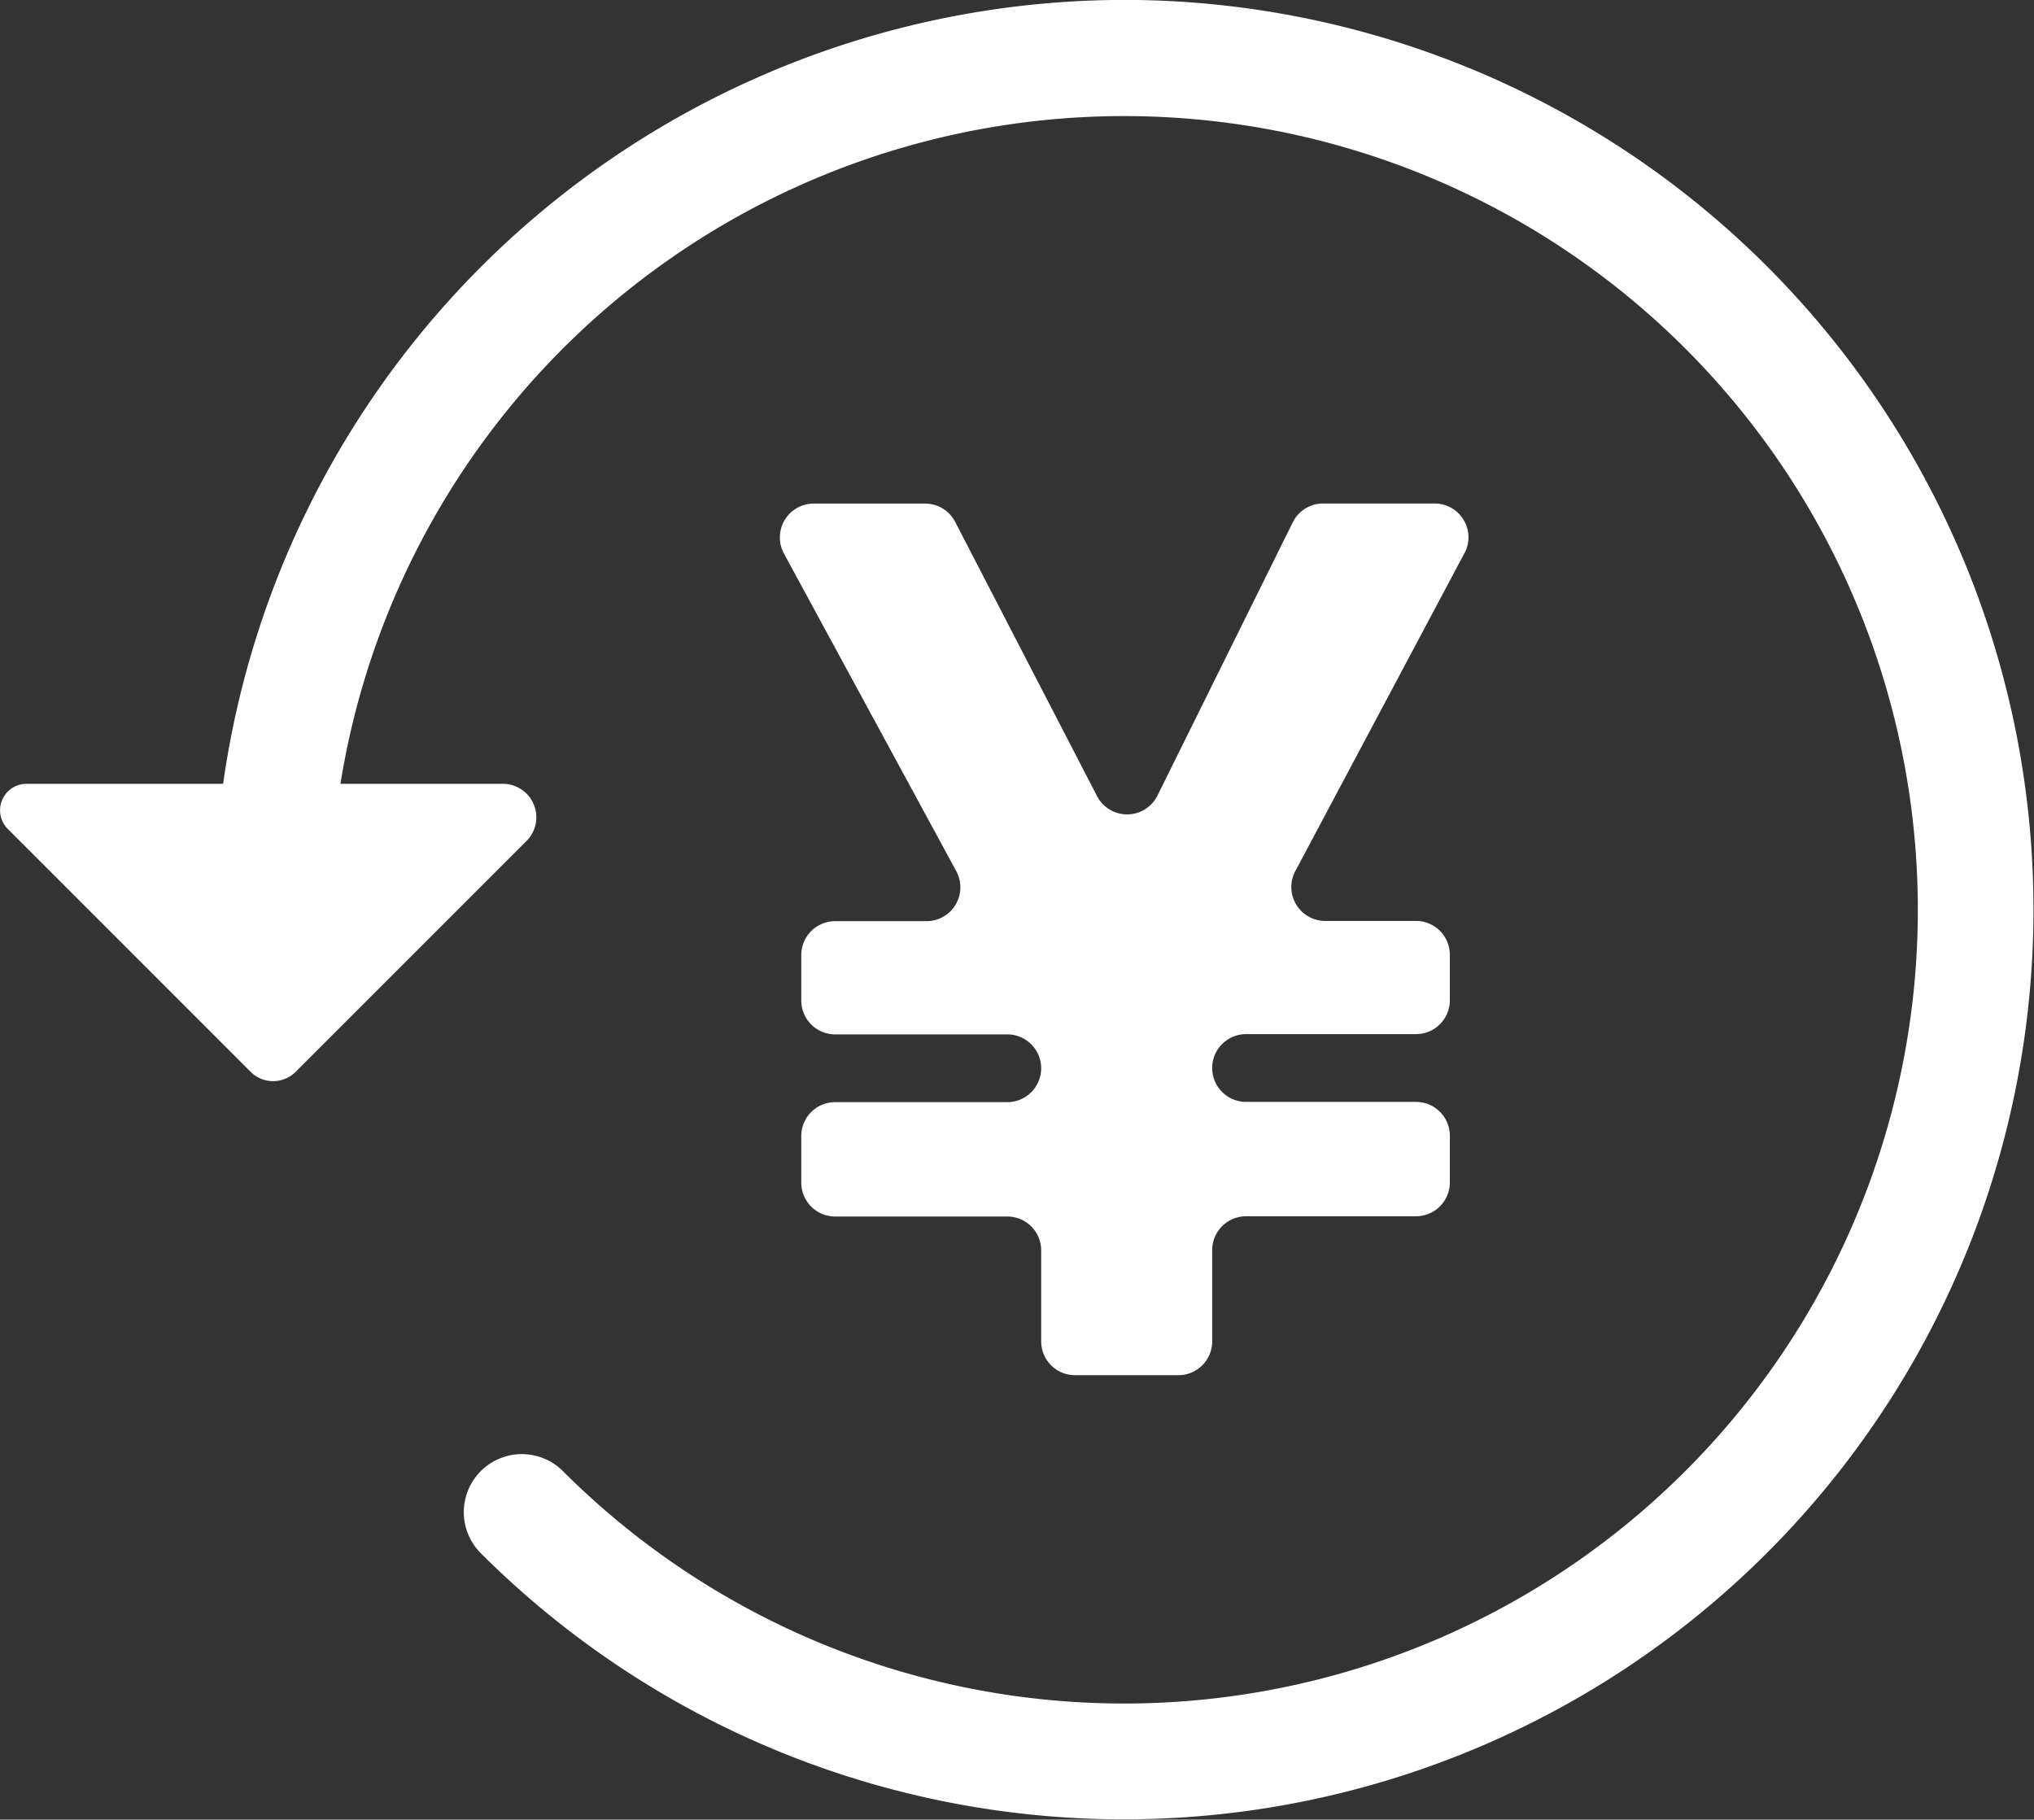
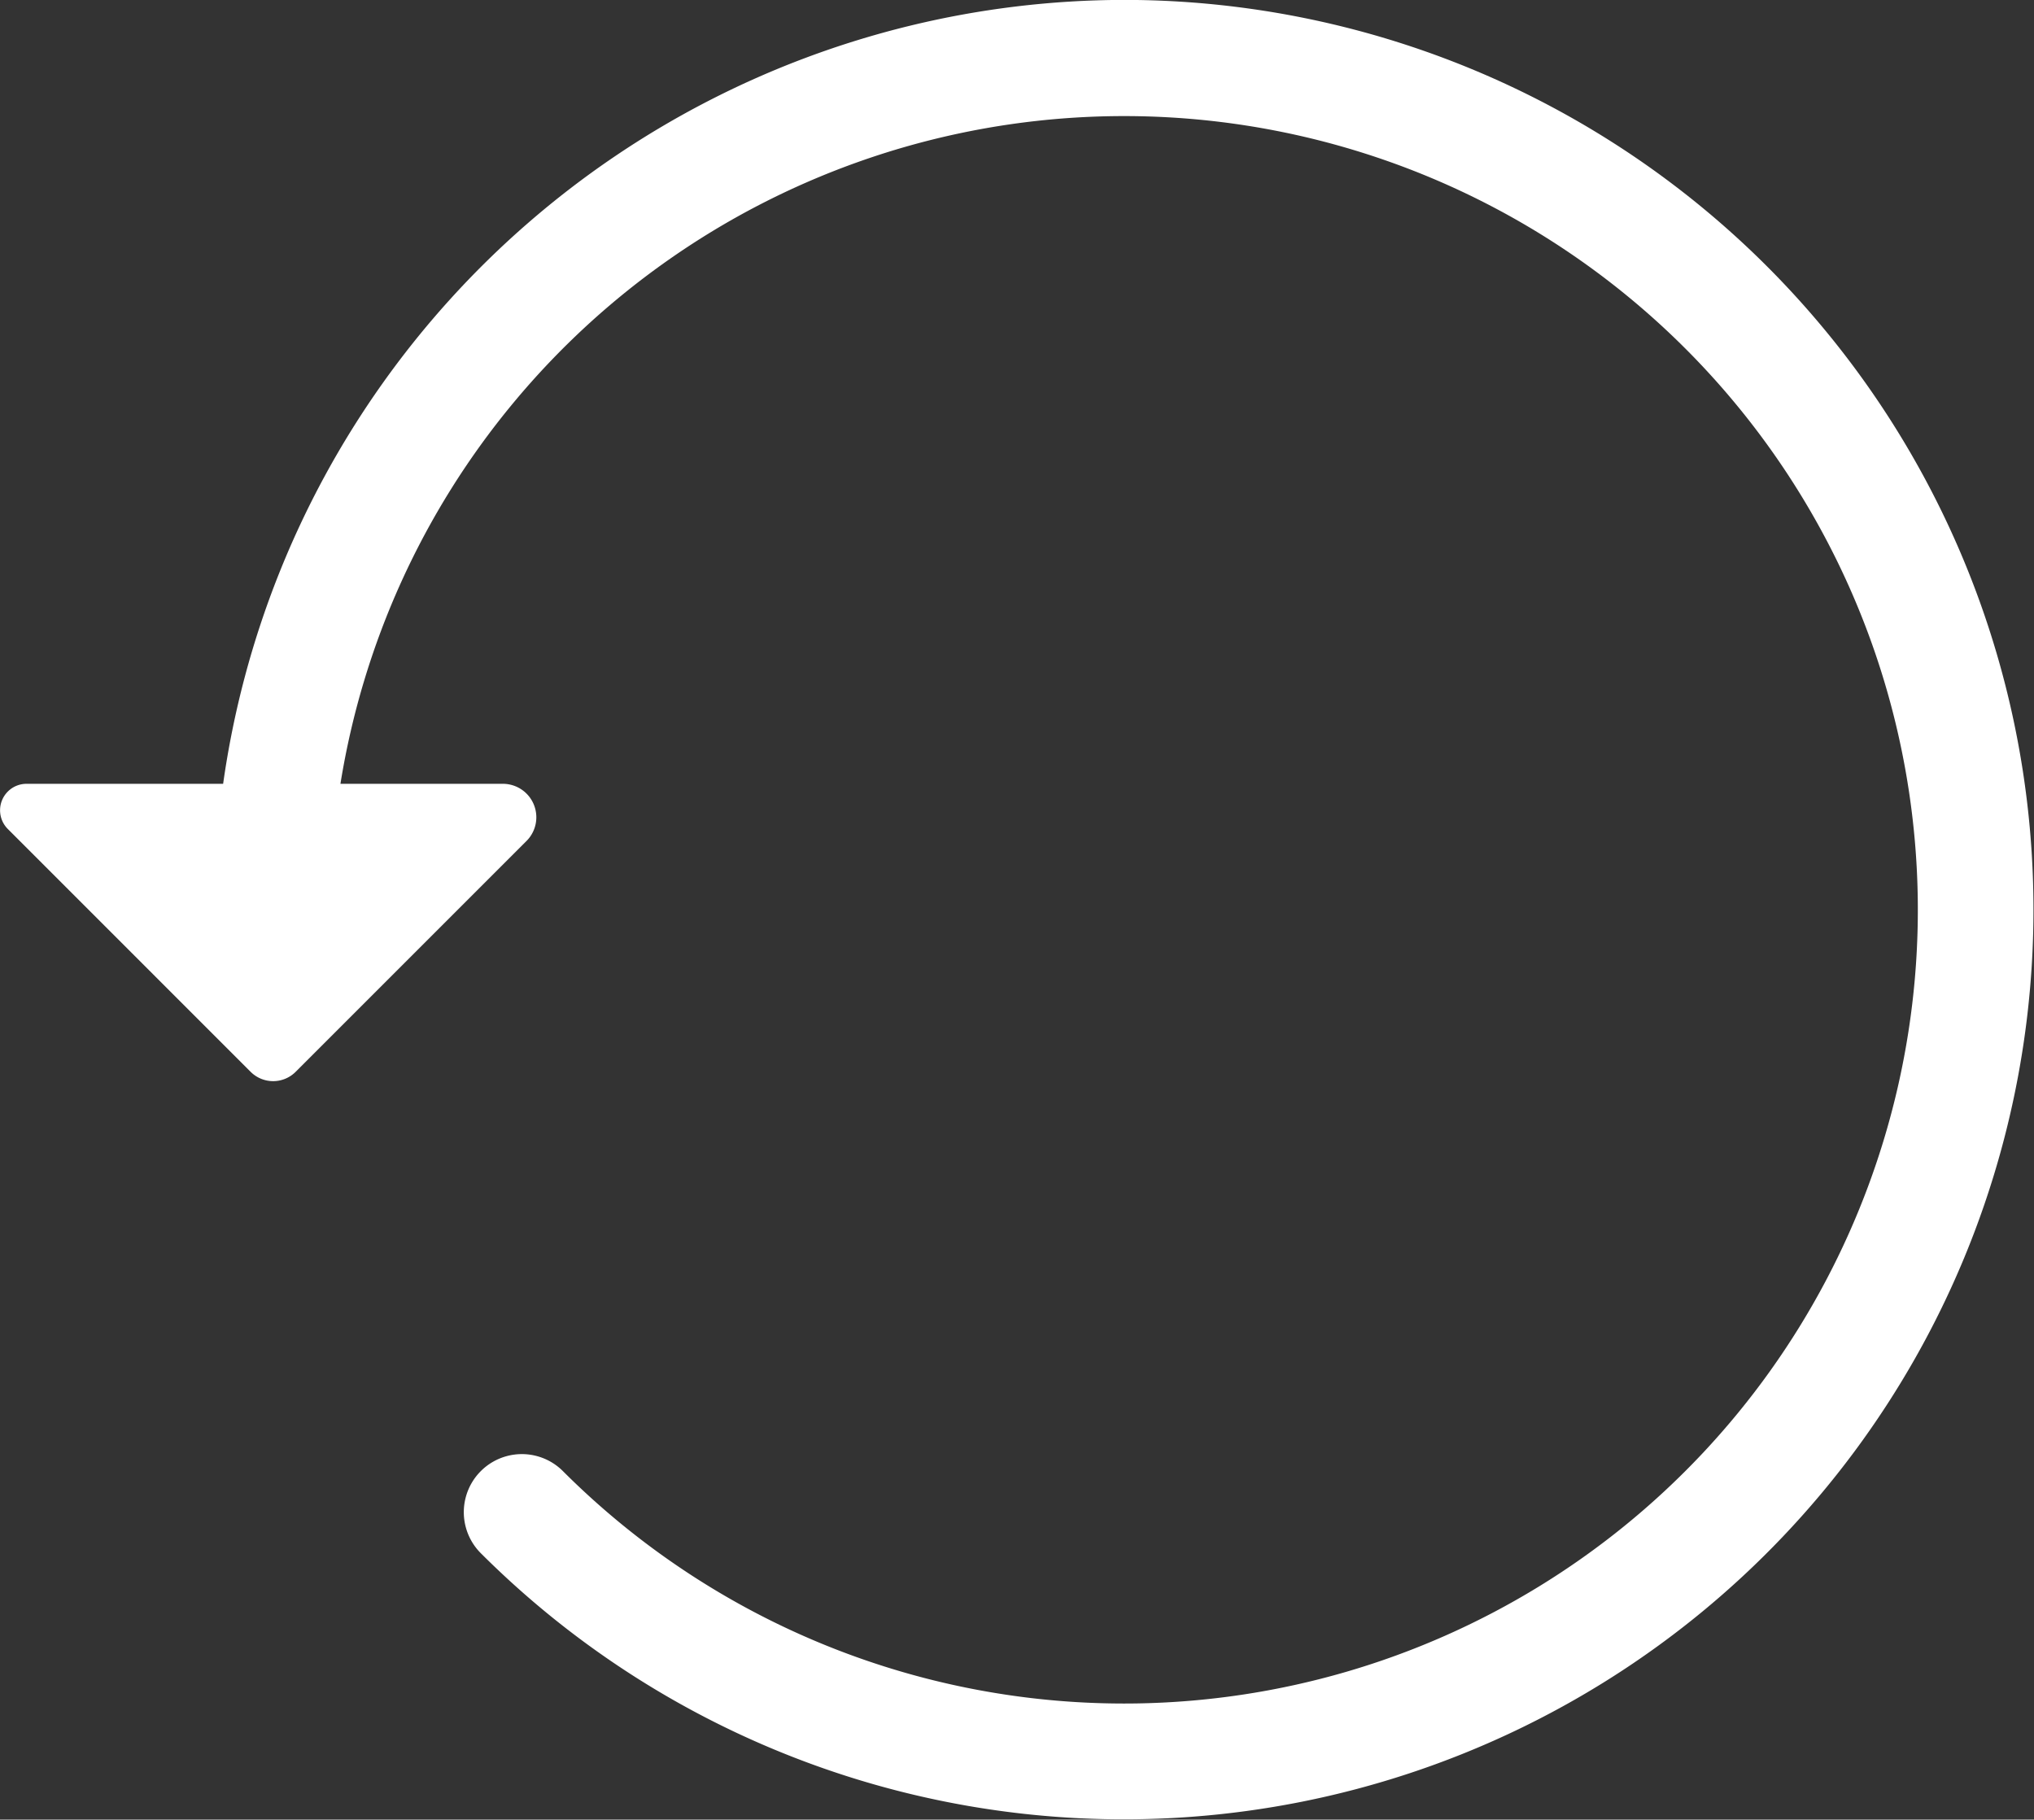
<svg xmlns="http://www.w3.org/2000/svg" width="89.434" height="80.008" viewBox="0 0 89.434 80.008">
  <rect x="0" y="0" width="89.434" height="80.008" fill="#333333" stroke="none" />
  <defs>
    <clipPath id="clip-path">
      <rect id="長方形_2488" data-name="長方形 2488" width="89.434" height="80.008" transform="translate(0 0)" fill="#fff" />
    </clipPath>
  </defs>
  <g id="グループ_5938" data-name="グループ 5938" clip-path="url(#clip-path)">
    <path id="パス_238145" data-name="パス 238145" d="M49.43,0A40.063,40.063,0,0,0,9.811,34.468H1.166a1.164,1.164,0,0,0-.823,1.986L11.02,47.132a1.4,1.4,0,0,0,1.98,0L23.152,36.98a1.472,1.472,0,0,0-1.041-2.512H14.969a34.9,34.9,0,1,1,9.781,30.22A2.551,2.551,0,0,0,21.142,68.3,40,40,0,1,0,49.43,0" transform="translate(0 -0.004)" fill="#fff" />
-     <path id="パス_238146" data-name="パス 238146" d="M497.471,303.853l-7.438,13.983a1.489,1.489,0,0,0,1.315,2.189h3.991a1.489,1.489,0,0,1,1.489,1.489v2a1.489,1.489,0,0,1-1.489,1.489h-7.471a1.489,1.489,0,1,0,0,2.979h7.471a1.489,1.489,0,0,1,1.489,1.489v2.051a1.489,1.489,0,0,1-1.489,1.489h-7.471a1.489,1.489,0,0,0-1.489,1.489v4A1.489,1.489,0,0,1,484.889,340h-4.541a1.489,1.489,0,0,1-1.489-1.489v-4a1.489,1.489,0,0,0-1.489-1.489H469.8a1.489,1.489,0,0,1-1.489-1.489v-2.051a1.489,1.489,0,0,1,1.489-1.489h7.569a1.489,1.489,0,1,0,0-2.979H469.8a1.489,1.489,0,0,1-1.489-1.489v-2a1.489,1.489,0,0,1,1.489-1.489h4.016a1.489,1.489,0,0,0,1.309-2.2l-7.575-13.962a1.489,1.489,0,0,1,1.309-2.2h4.893a1.489,1.489,0,0,1,1.323.8l6.24,12.062a1.489,1.489,0,0,0,2.657-.023l5.95-12.015a1.489,1.489,0,0,1,1.335-.828h4.9a1.489,1.489,0,0,1,1.315,2.189" transform="translate(-433.079 -279.532)" fill="#fff" />
  </g>
</svg>